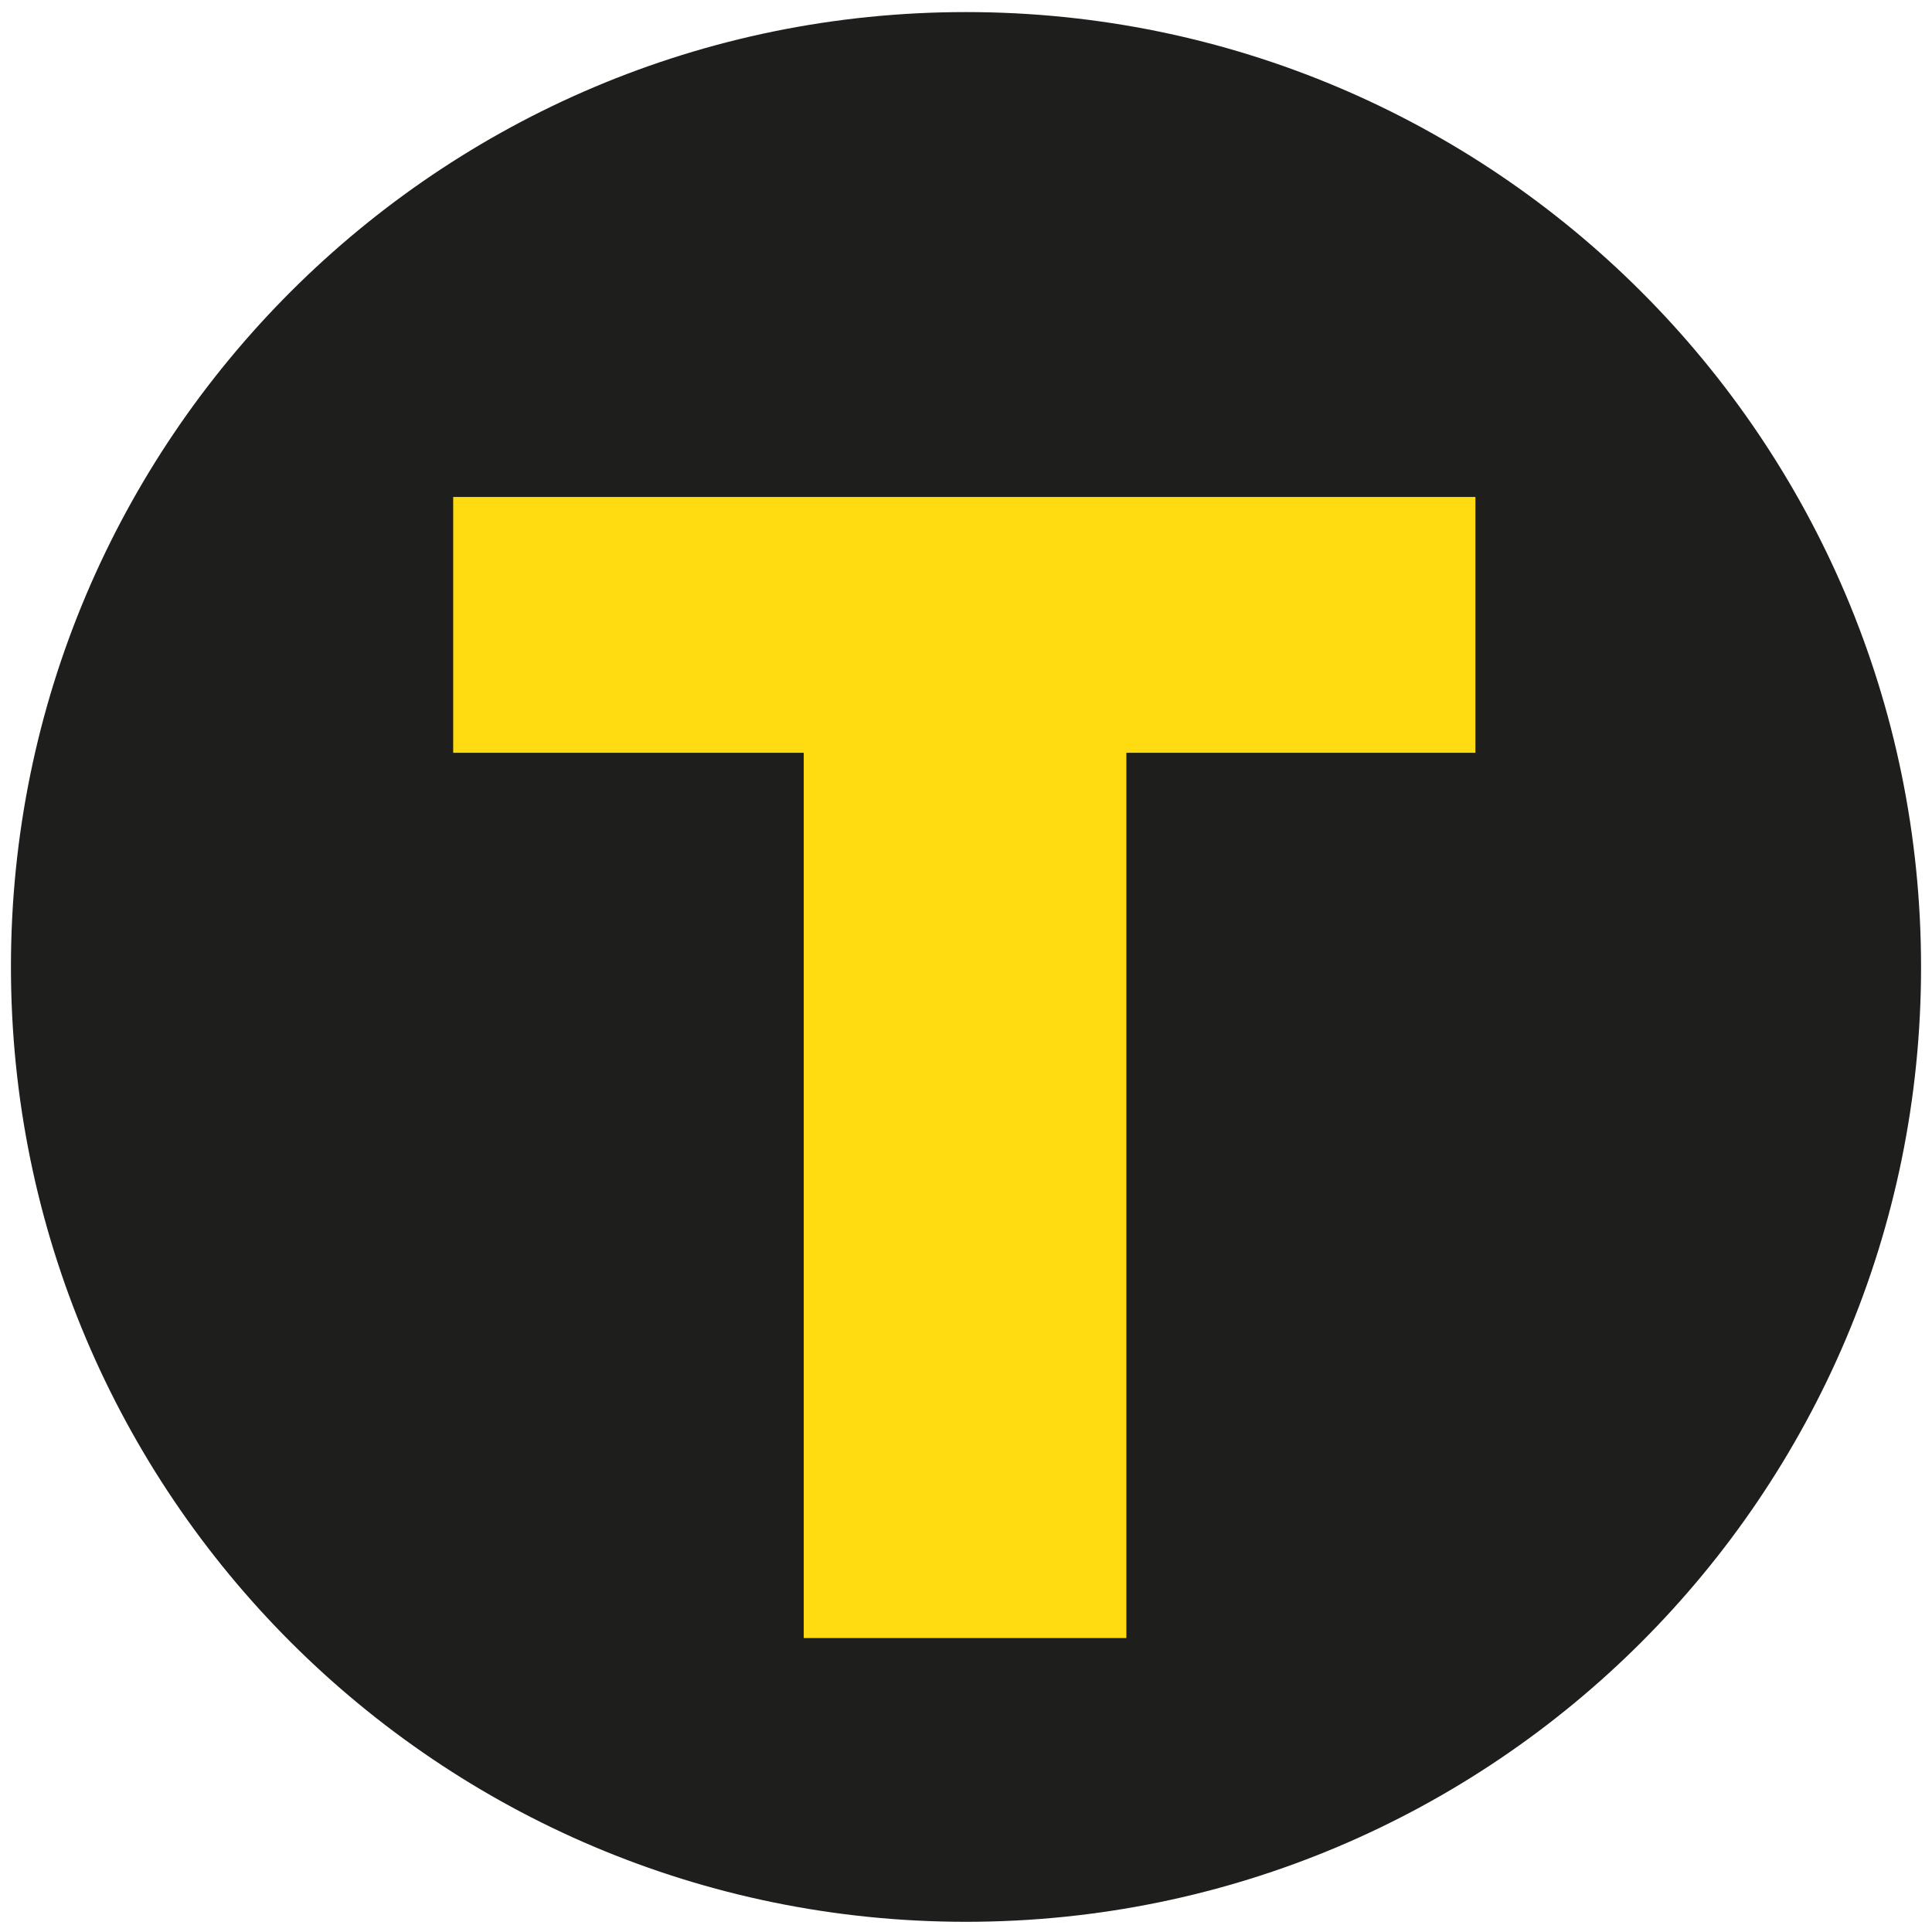
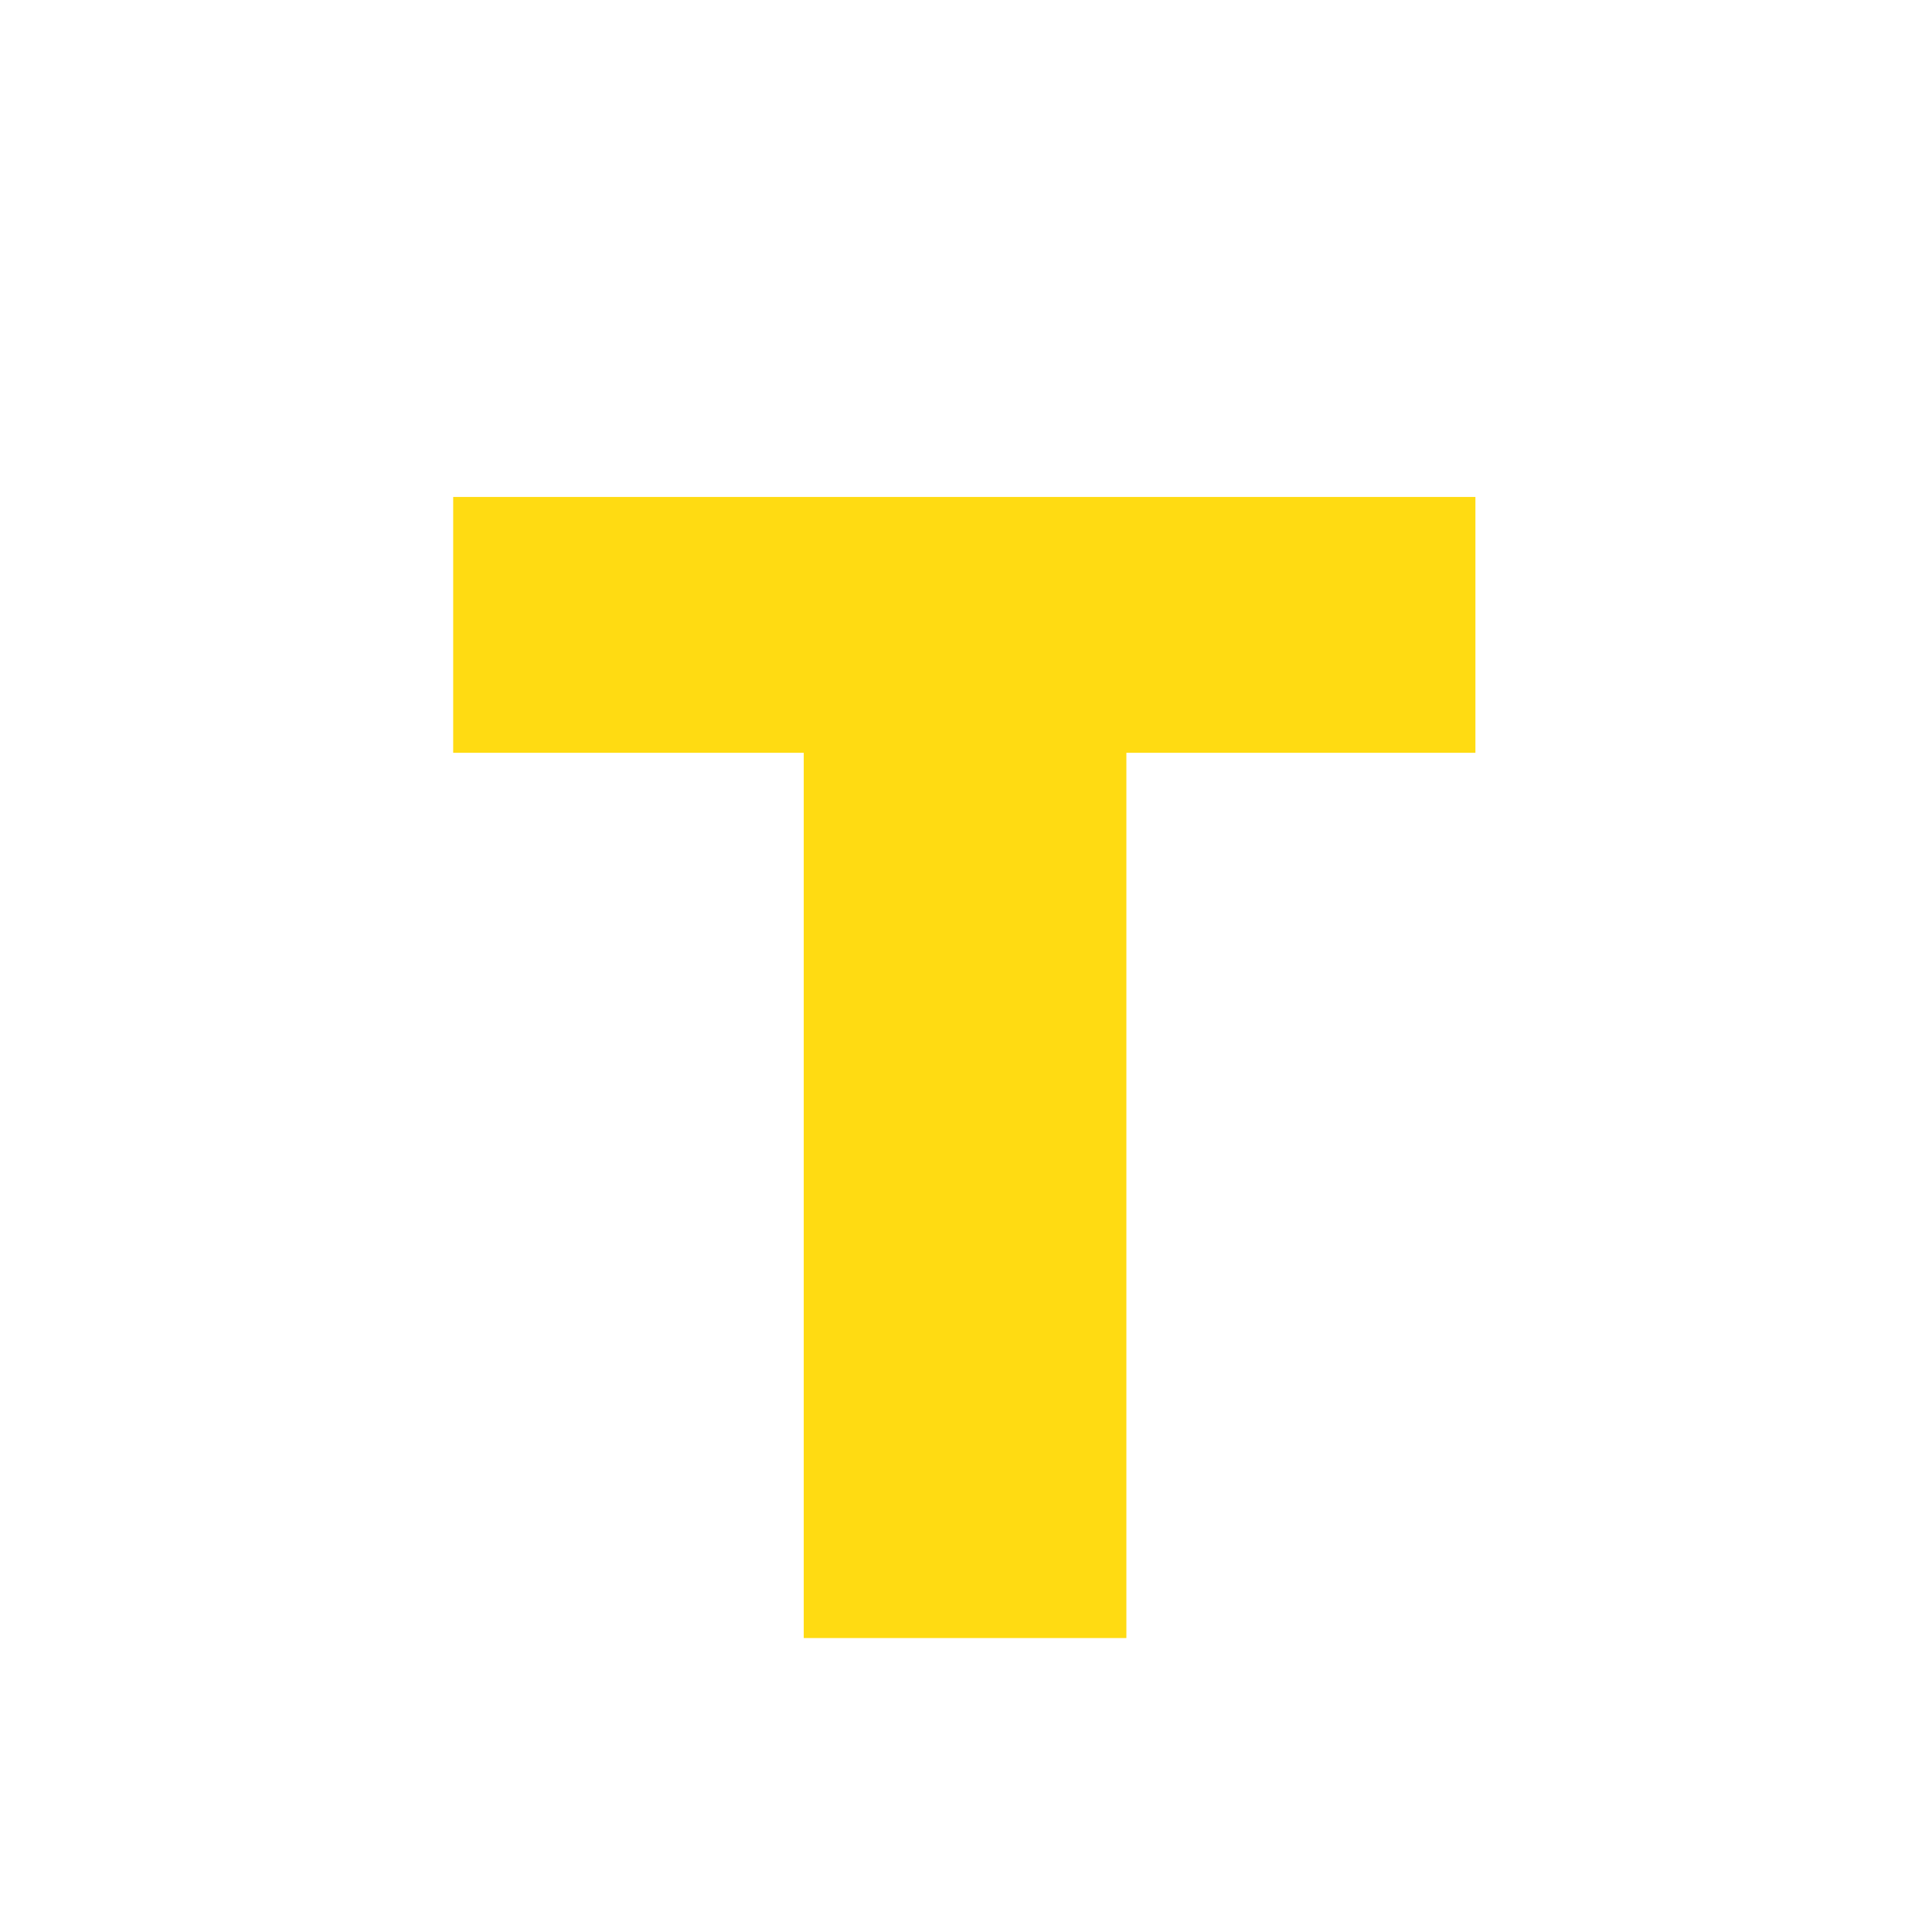
<svg xmlns="http://www.w3.org/2000/svg" id="Calque_1" x="0px" y="0px" viewBox="0 0 512 512" style="enable-background:new 0 0 512 512;" xml:space="preserve">
  <style type="text/css">
	.st0{fill:#1E1E1C;}
	.st1{fill:#FFDB12;}
</style>
-   <path class="st0" d="M256,509.3L256,509.3C116.2,509.3,2.9,396,2.9,256.2v0C2.9,116.5,116.2,3.2,256,3.2h0  c139.8,0,253.1,113.3,253.1,253.1v0C509.1,396,395.8,509.3,256,509.3z" />
  <path class="st1" d="M213,199.5h-92.9v-67.8H391v67.8h-92.5v234.6H213V199.5z" />
</svg>